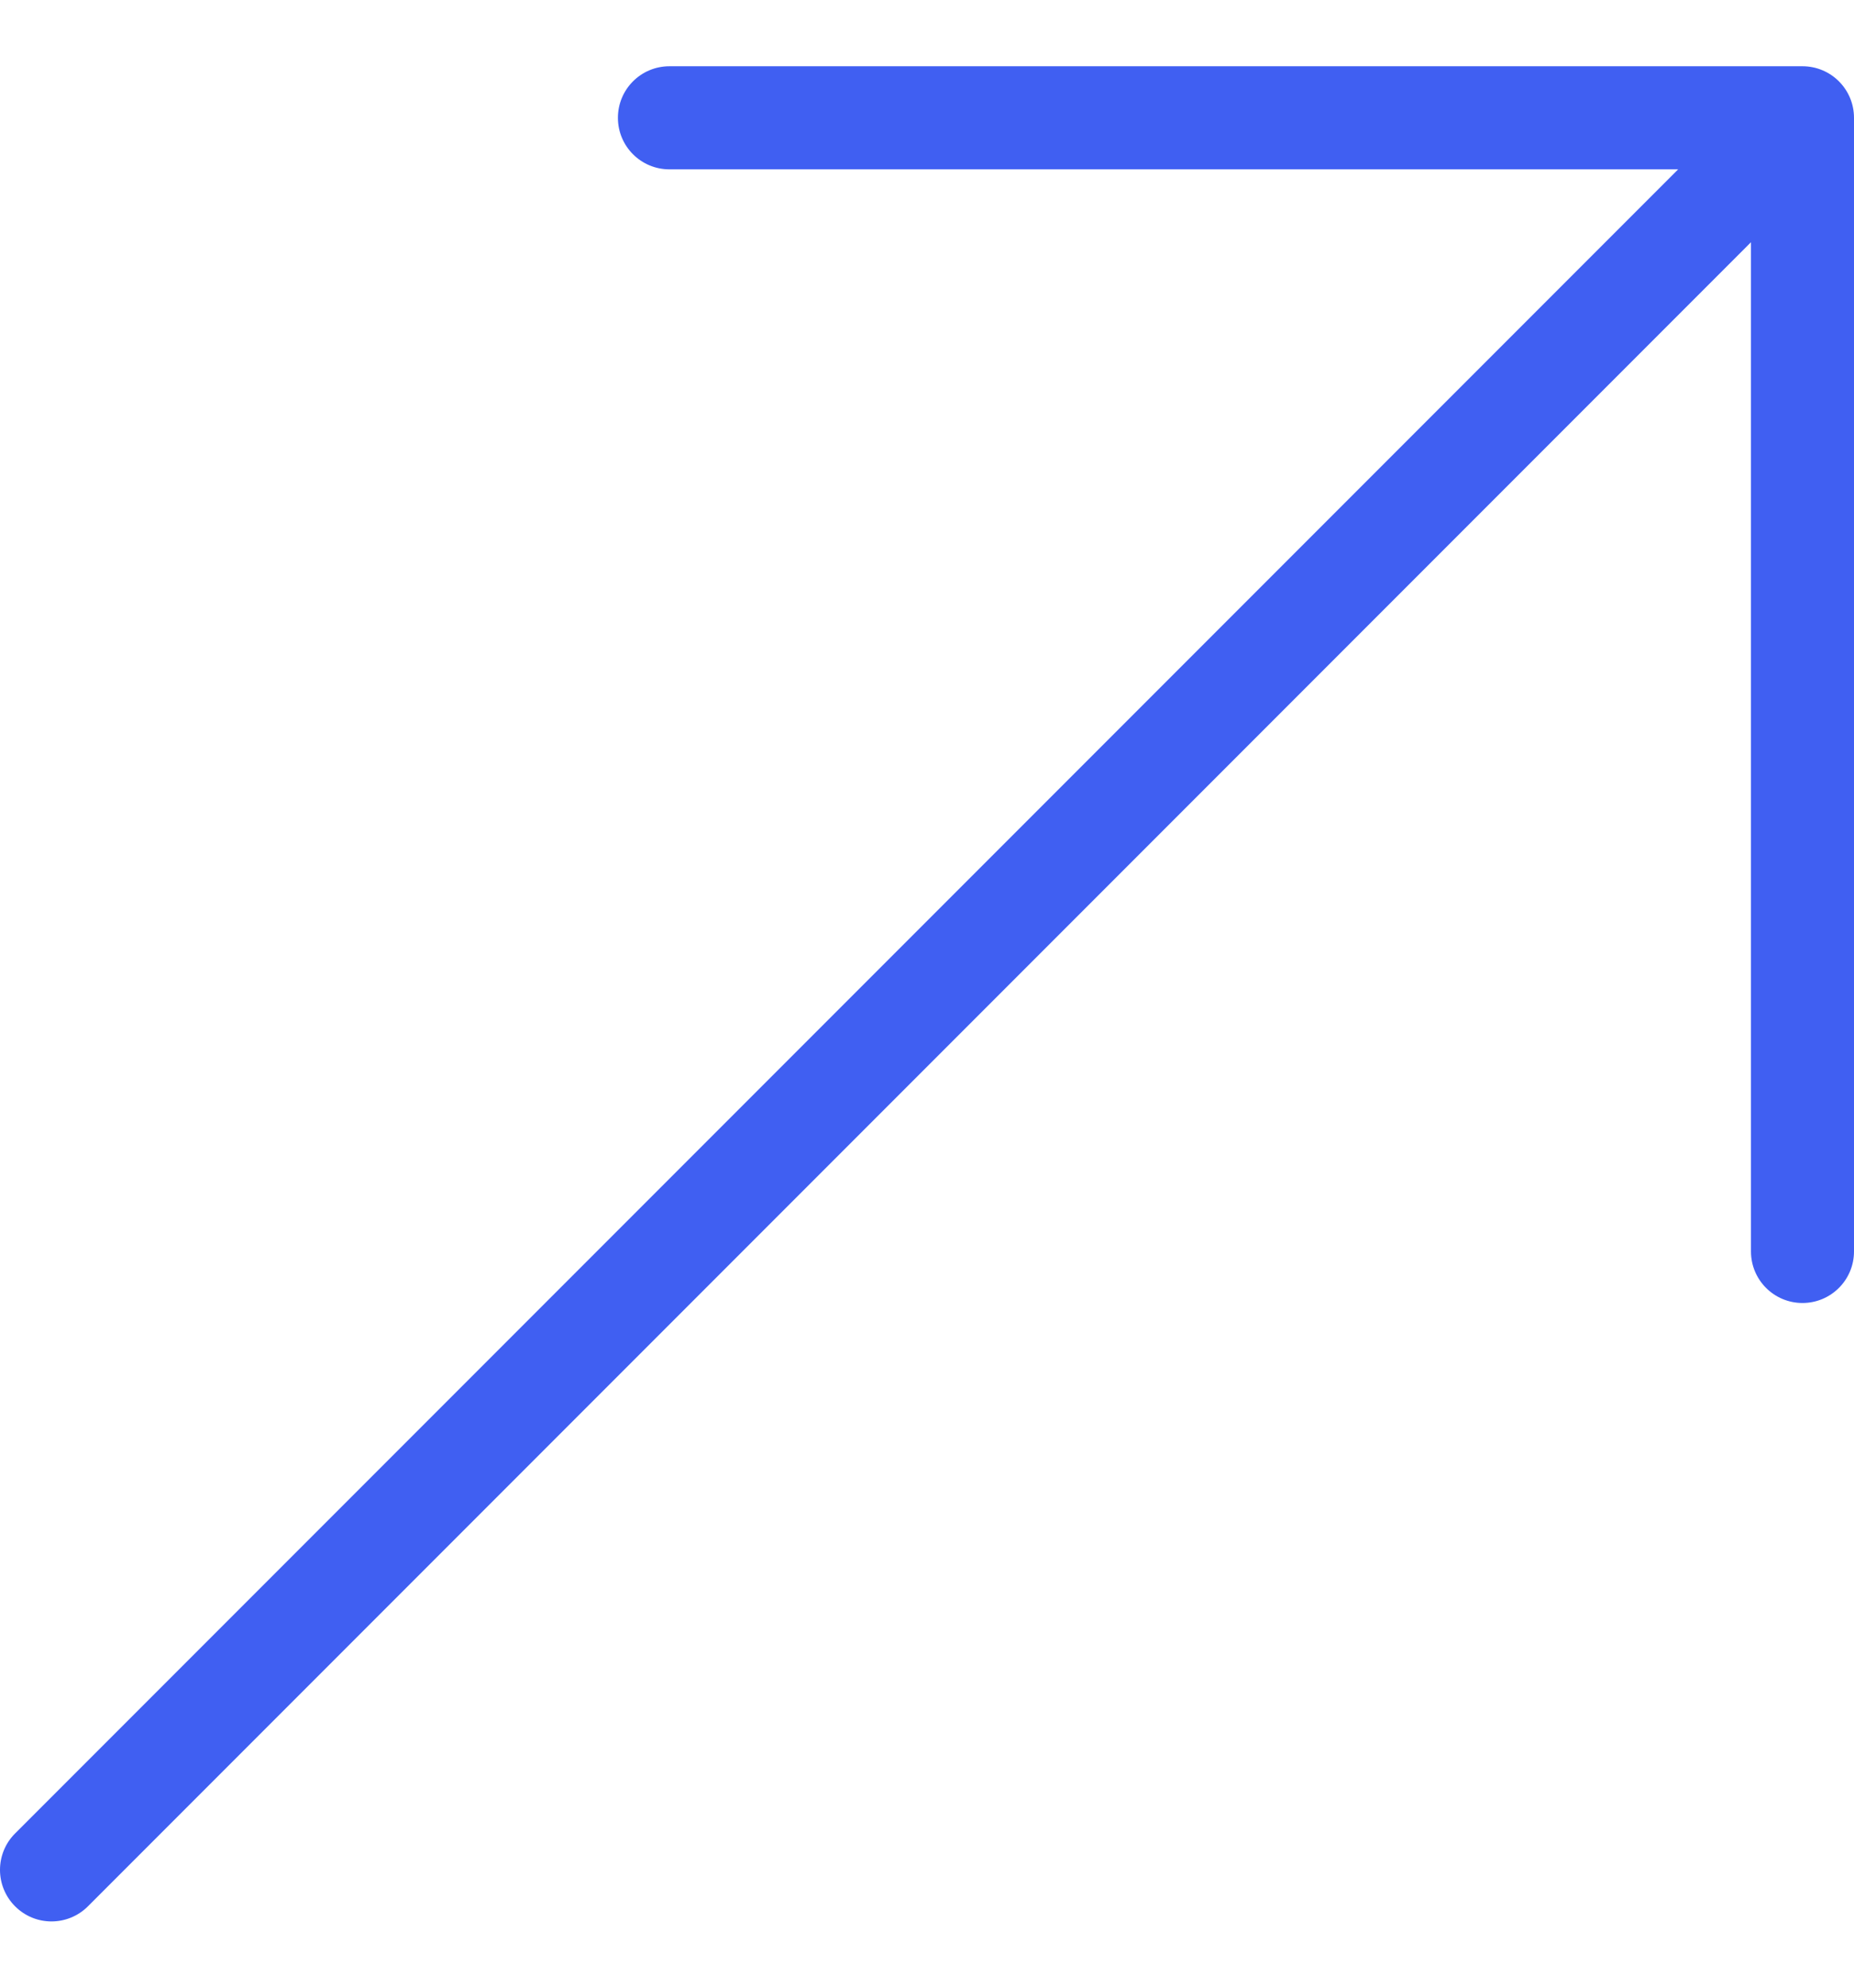
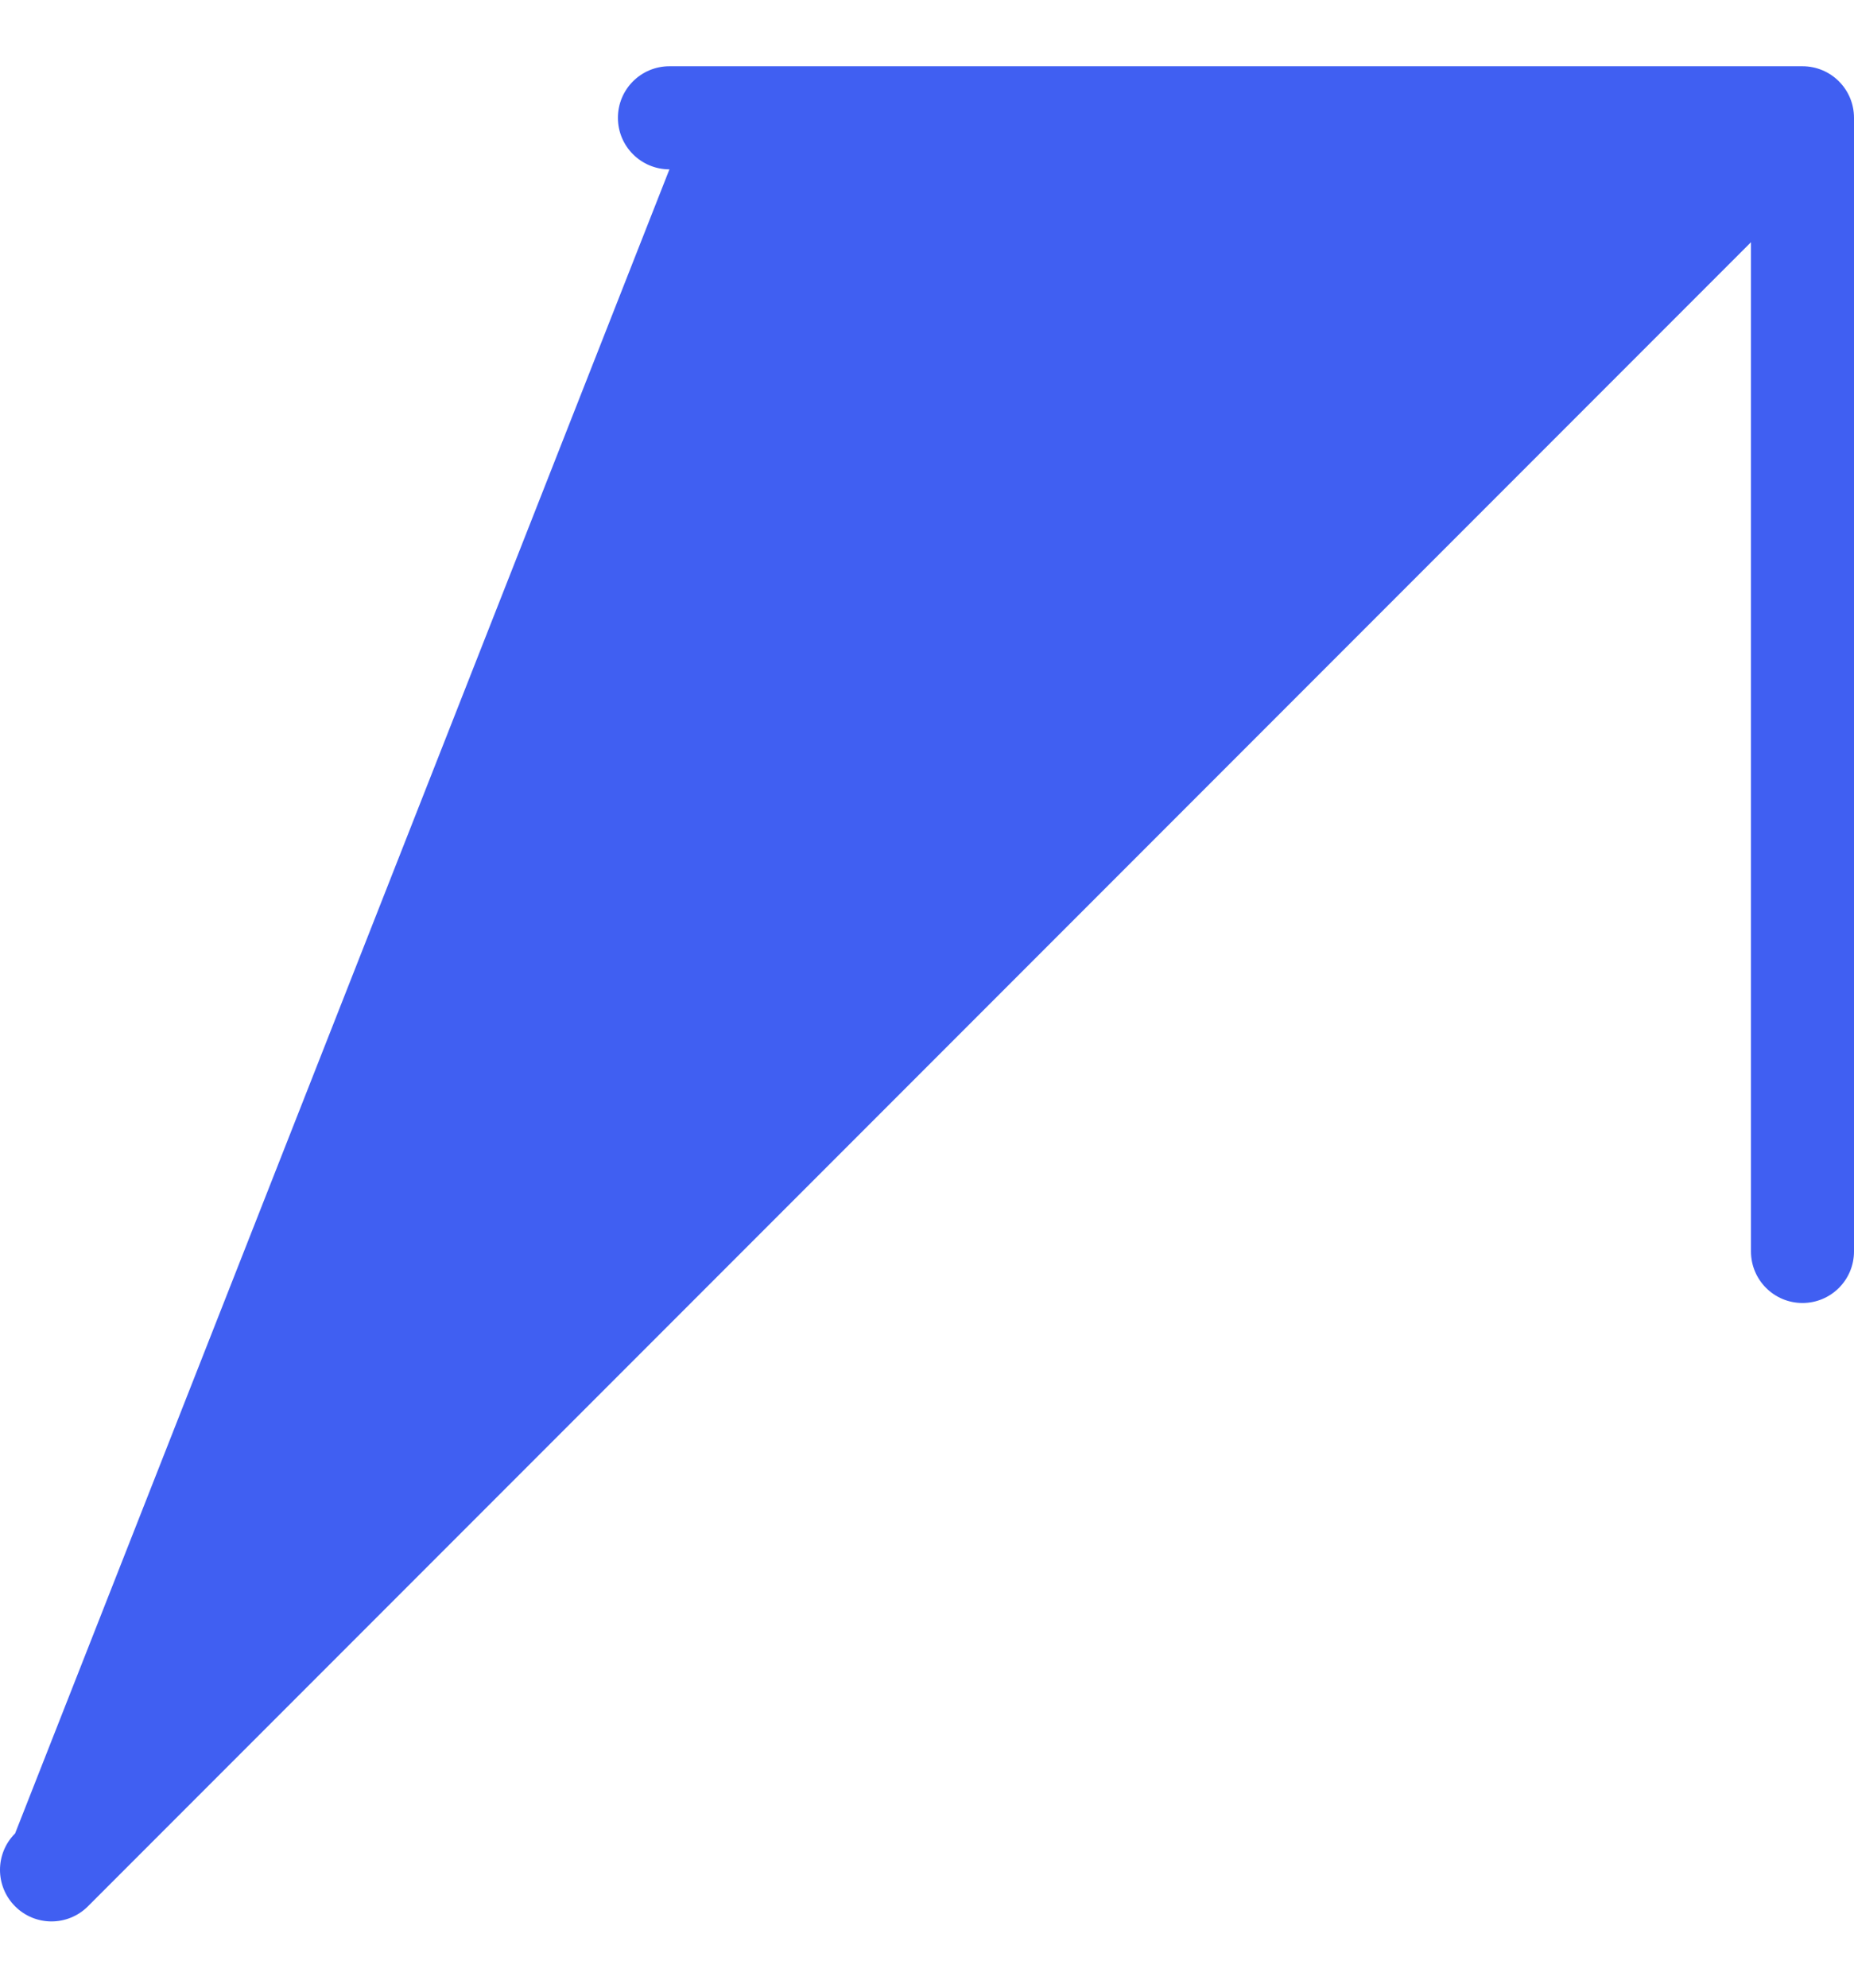
<svg xmlns="http://www.w3.org/2000/svg" width="14" height="15" viewBox="0 0 14 15" fill="none">
-   <path d="M13.611 0.5H5.055C4.84 0.5 4.666 0.674 4.666 0.889C4.666 1.104 4.84 1.278 5.055 1.278H12.672L0.114 13.836C-0.038 13.988 -0.038 14.234 0.114 14.386C0.19 14.462 0.289 14.5 0.389 14.5C0.488 14.5 0.588 14.462 0.664 14.386L13.222 1.828V9.444C13.222 9.659 13.396 9.833 13.611 9.833C13.826 9.833 14 9.659 14 9.444V0.889C14 0.674 13.826 0.5 13.611 0.5Z" fill="#405FF2" />
+   <path d="M13.611 0.5H5.055C4.84 0.5 4.666 0.674 4.666 0.889C4.666 1.104 4.84 1.278 5.055 1.278L0.114 13.836C-0.038 13.988 -0.038 14.234 0.114 14.386C0.19 14.462 0.289 14.5 0.389 14.5C0.488 14.5 0.588 14.462 0.664 14.386L13.222 1.828V9.444C13.222 9.659 13.396 9.833 13.611 9.833C13.826 9.833 14 9.659 14 9.444V0.889C14 0.674 13.826 0.5 13.611 0.5Z" fill="#405FF2" />
</svg>